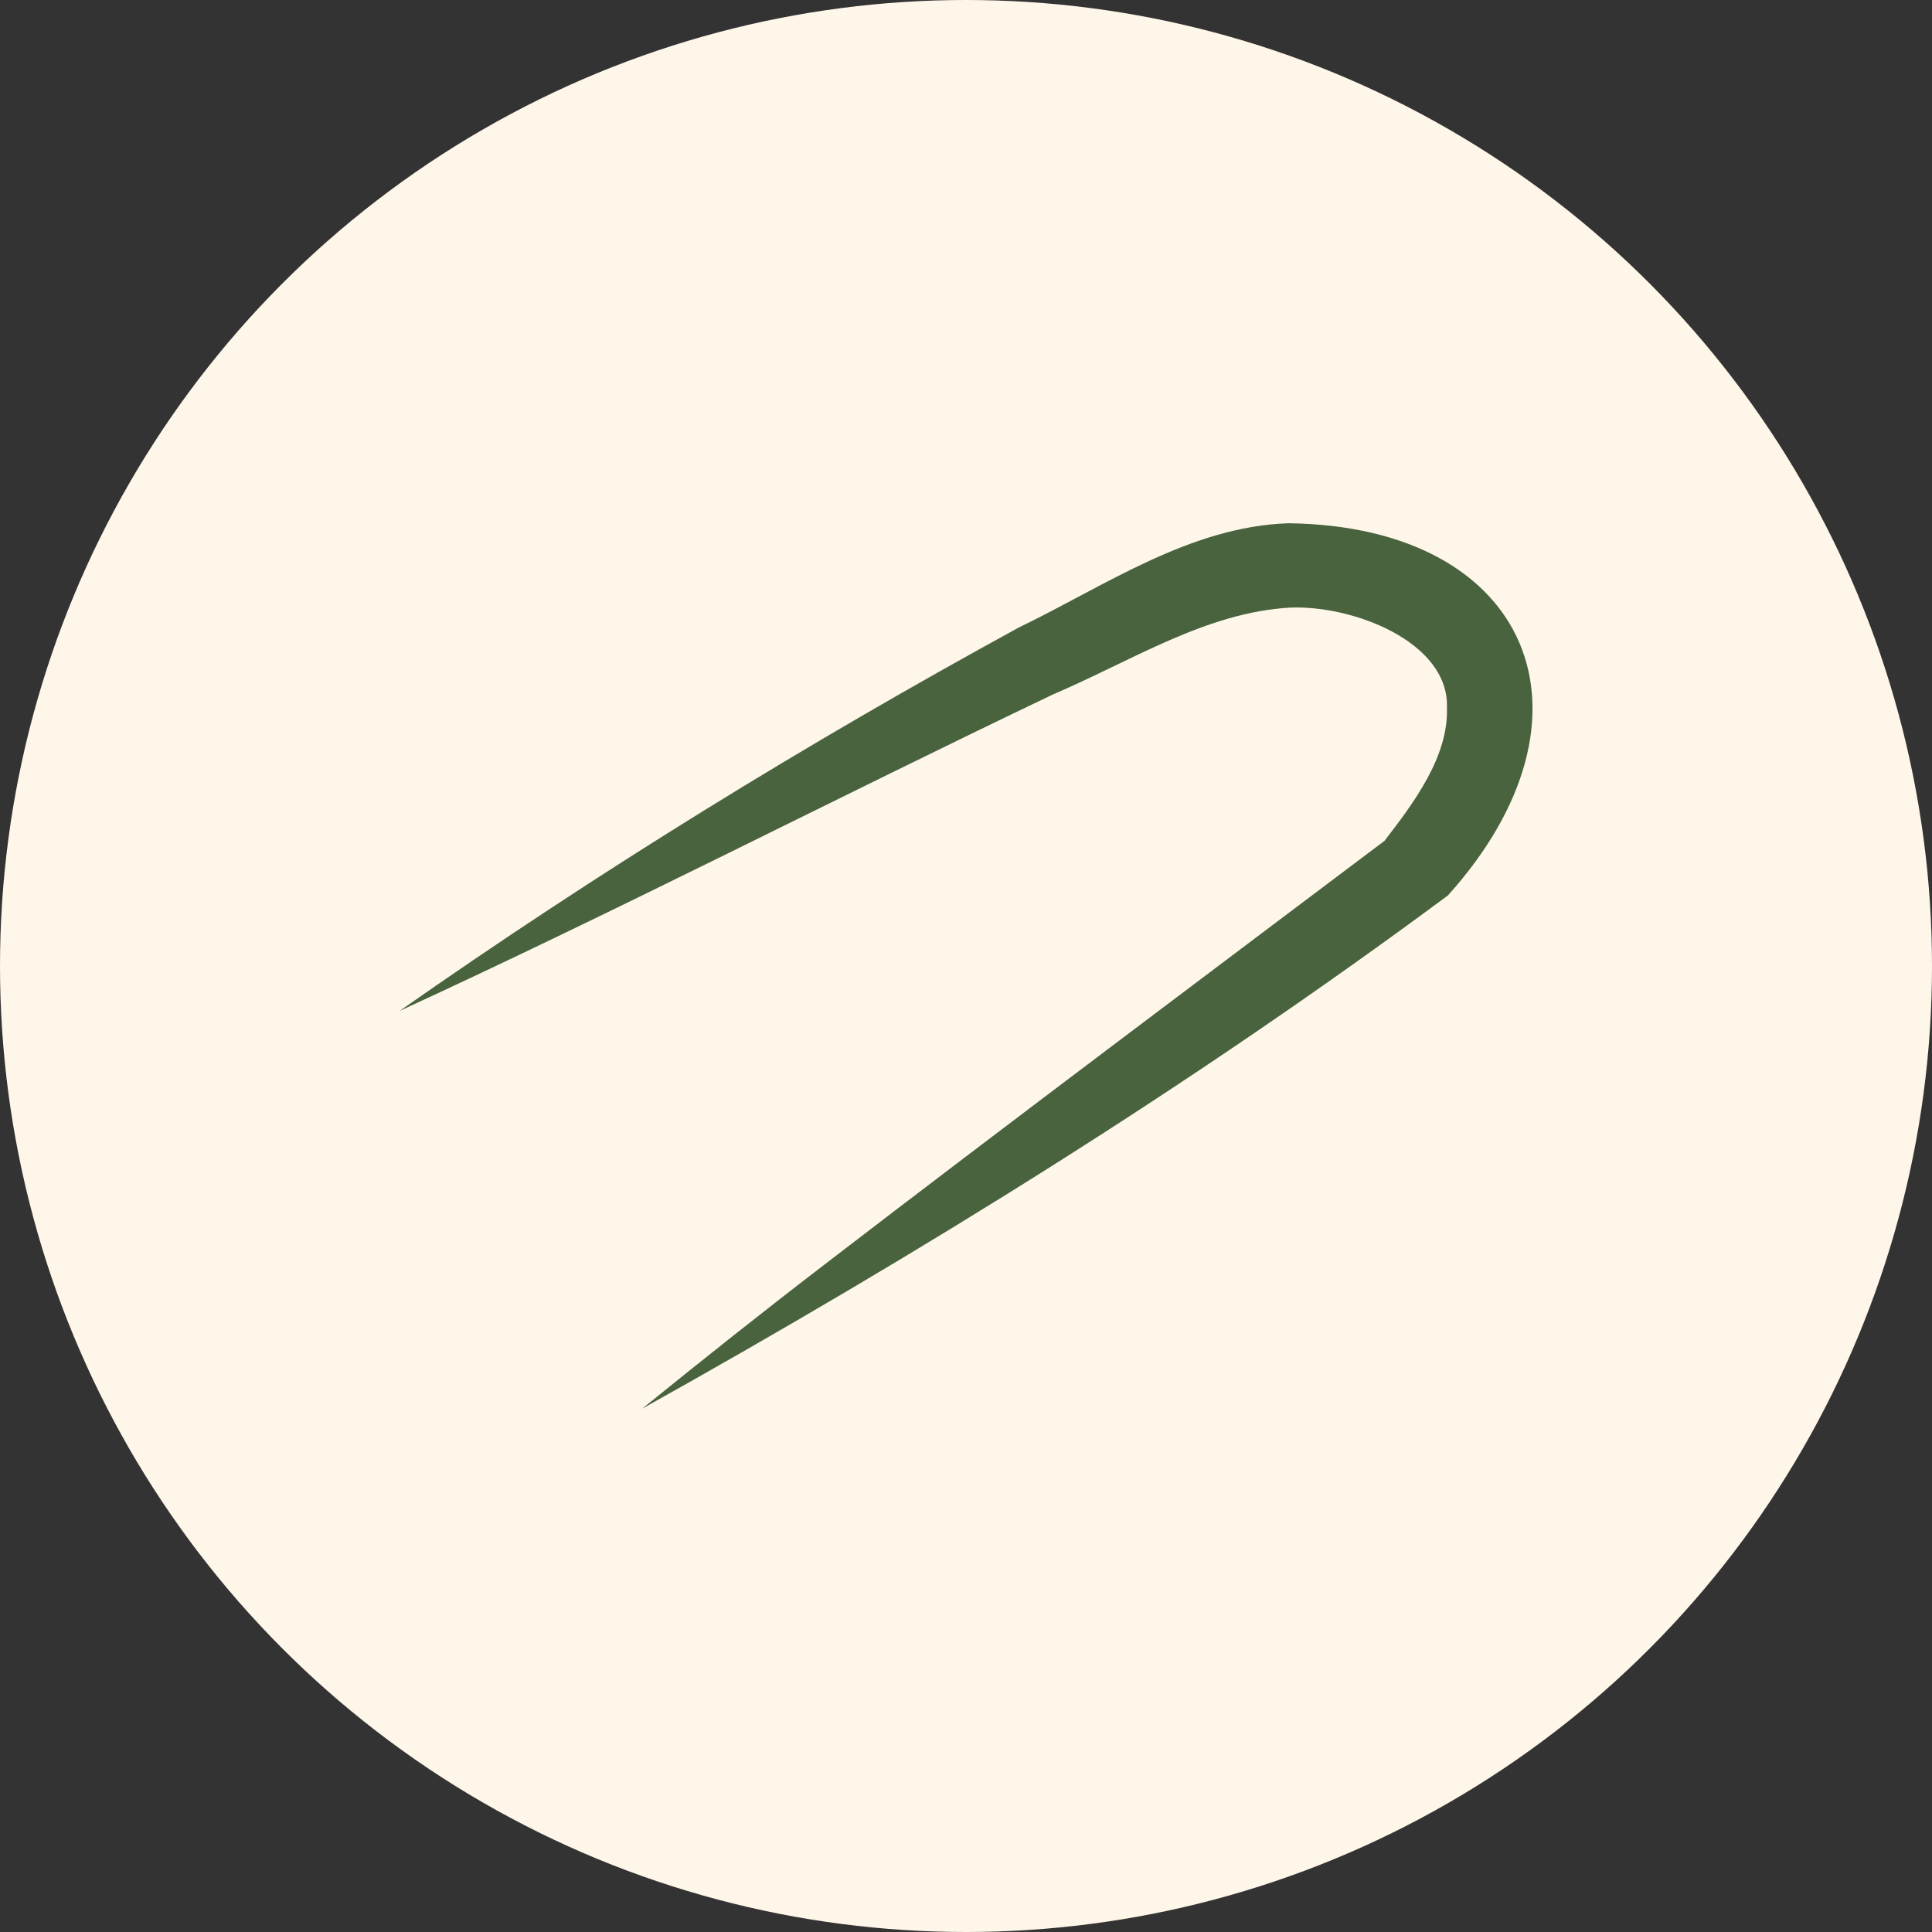
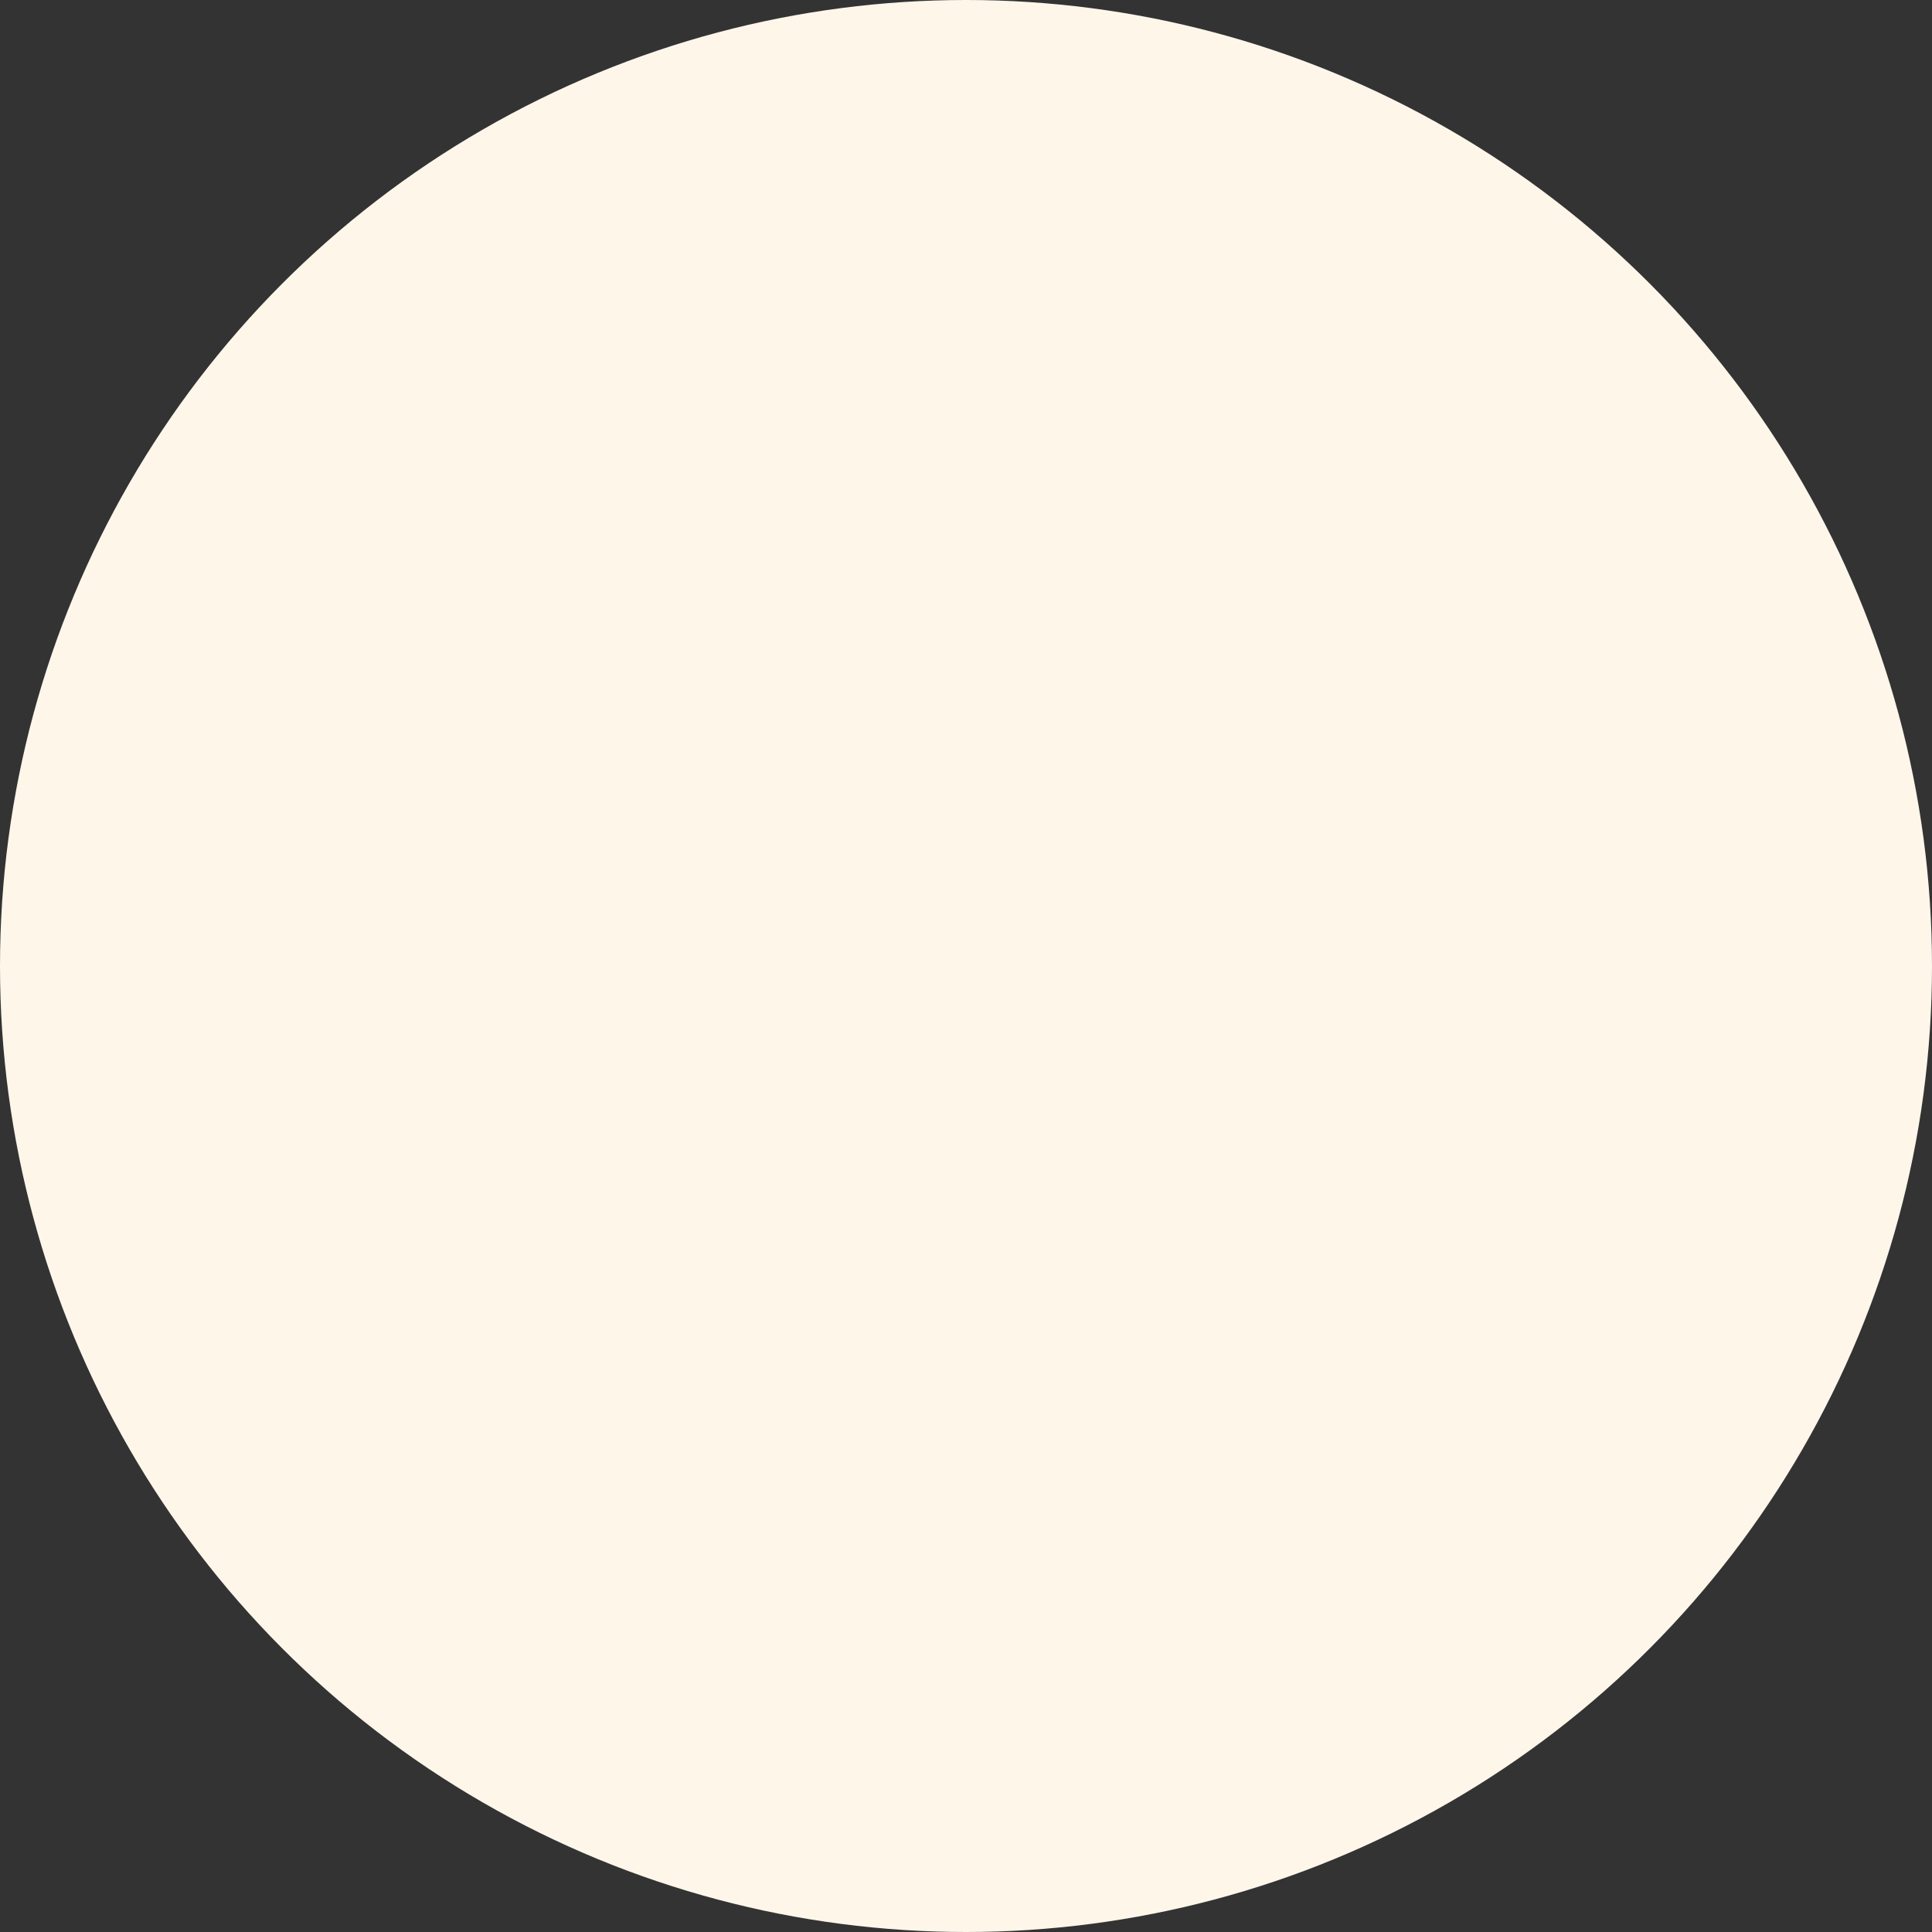
<svg xmlns="http://www.w3.org/2000/svg" version="1.1" viewBox="0 0 48 48">
  <rect x="0" y="0" width="48" height="48" fill="#333333" stroke="none" />
  <defs>
    <style>
      .cls-1 {
        fill: #49633e;
      }

      .cls-2 {
        fill: #fff6ea;
      }
    </style>
  </defs>
  <g>
    <g id="Layer_1">
      <circle class="cls-2" cx="24" cy="24" r="24" />
-       <path class="cls-1" d="M32.01,13c-2.464.084-4.58,1.571-6.685,2.583-5.312,2.902-10.443,6.062-15.398,9.534,5.469-2.515,10.824-5.28,16.241-7.867,1.939-.826,3.798-2.038,5.886-2.154,1.552-.066,3.951.849,3.895,2.488.041,1.216-.83,2.371-1.553,3.308-3.366,2.534-9.805,7.365-13.83,10.463-1.554,1.189-3.088,2.409-4.614,3.645,6.922-3.865,13.65-8.029,20.022-12.754,4.016-4.464,2.045-9.173-3.963-9.246Z" />
    </g>
  </g>
</svg>